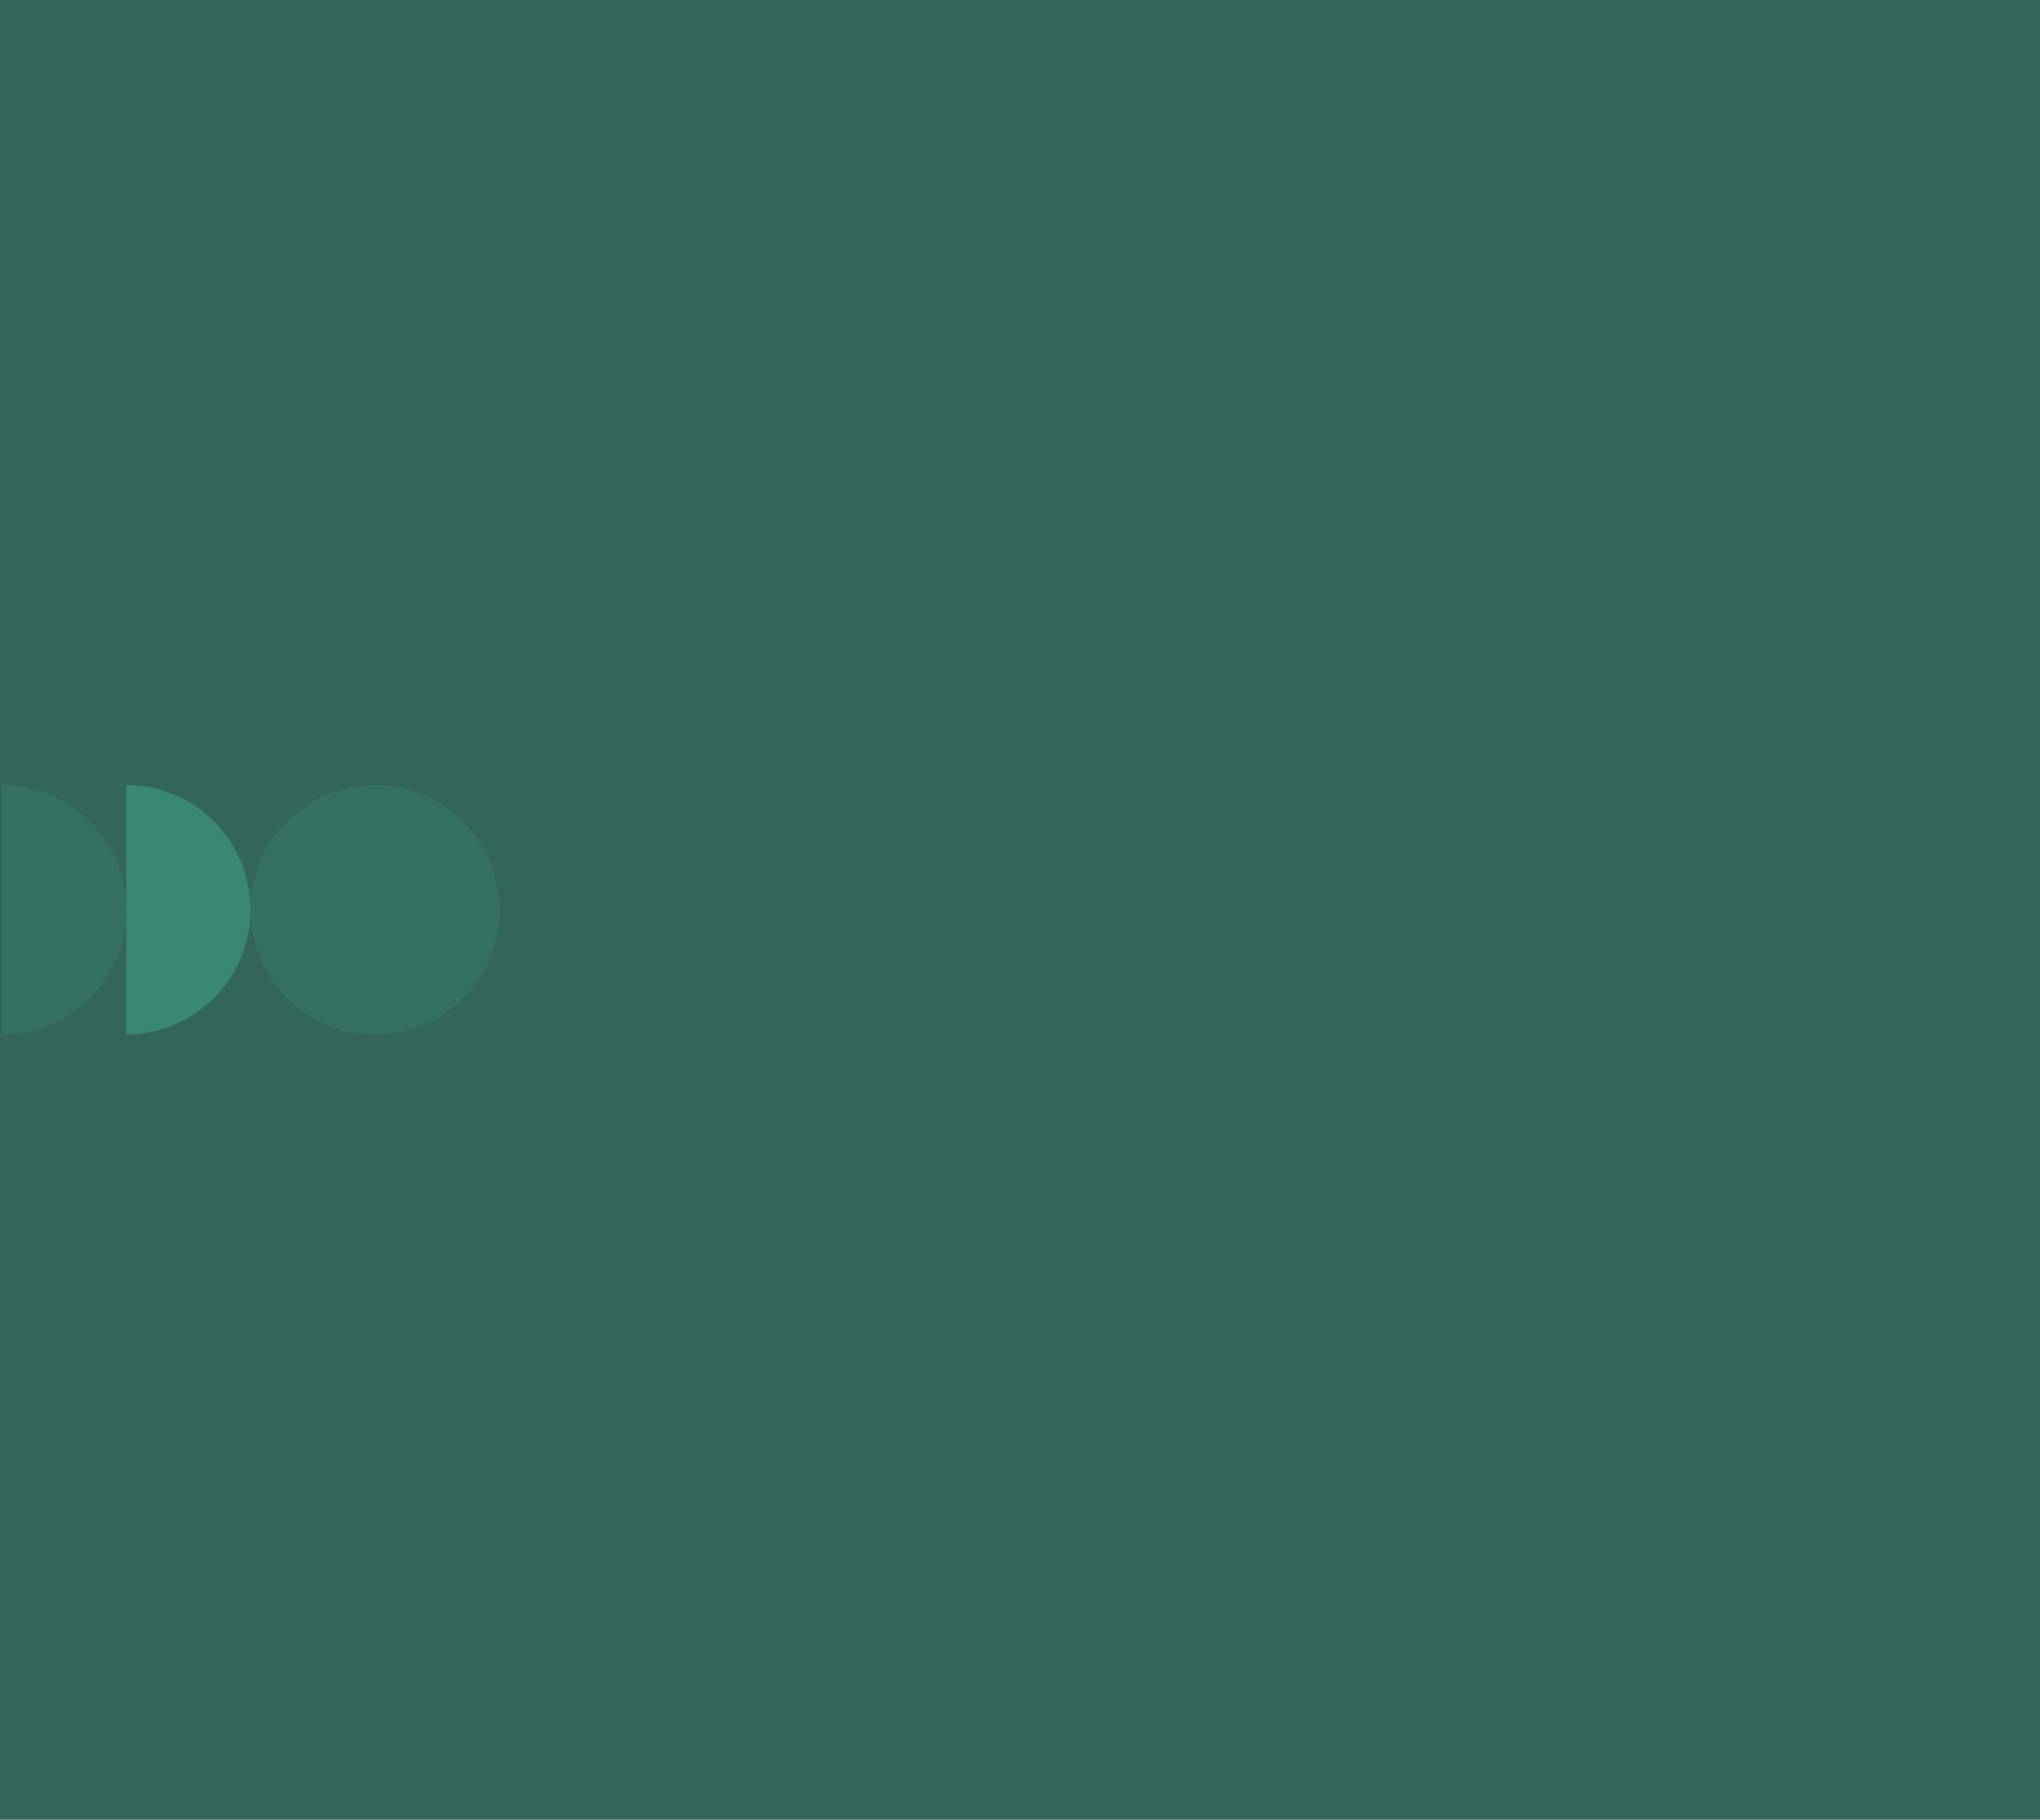
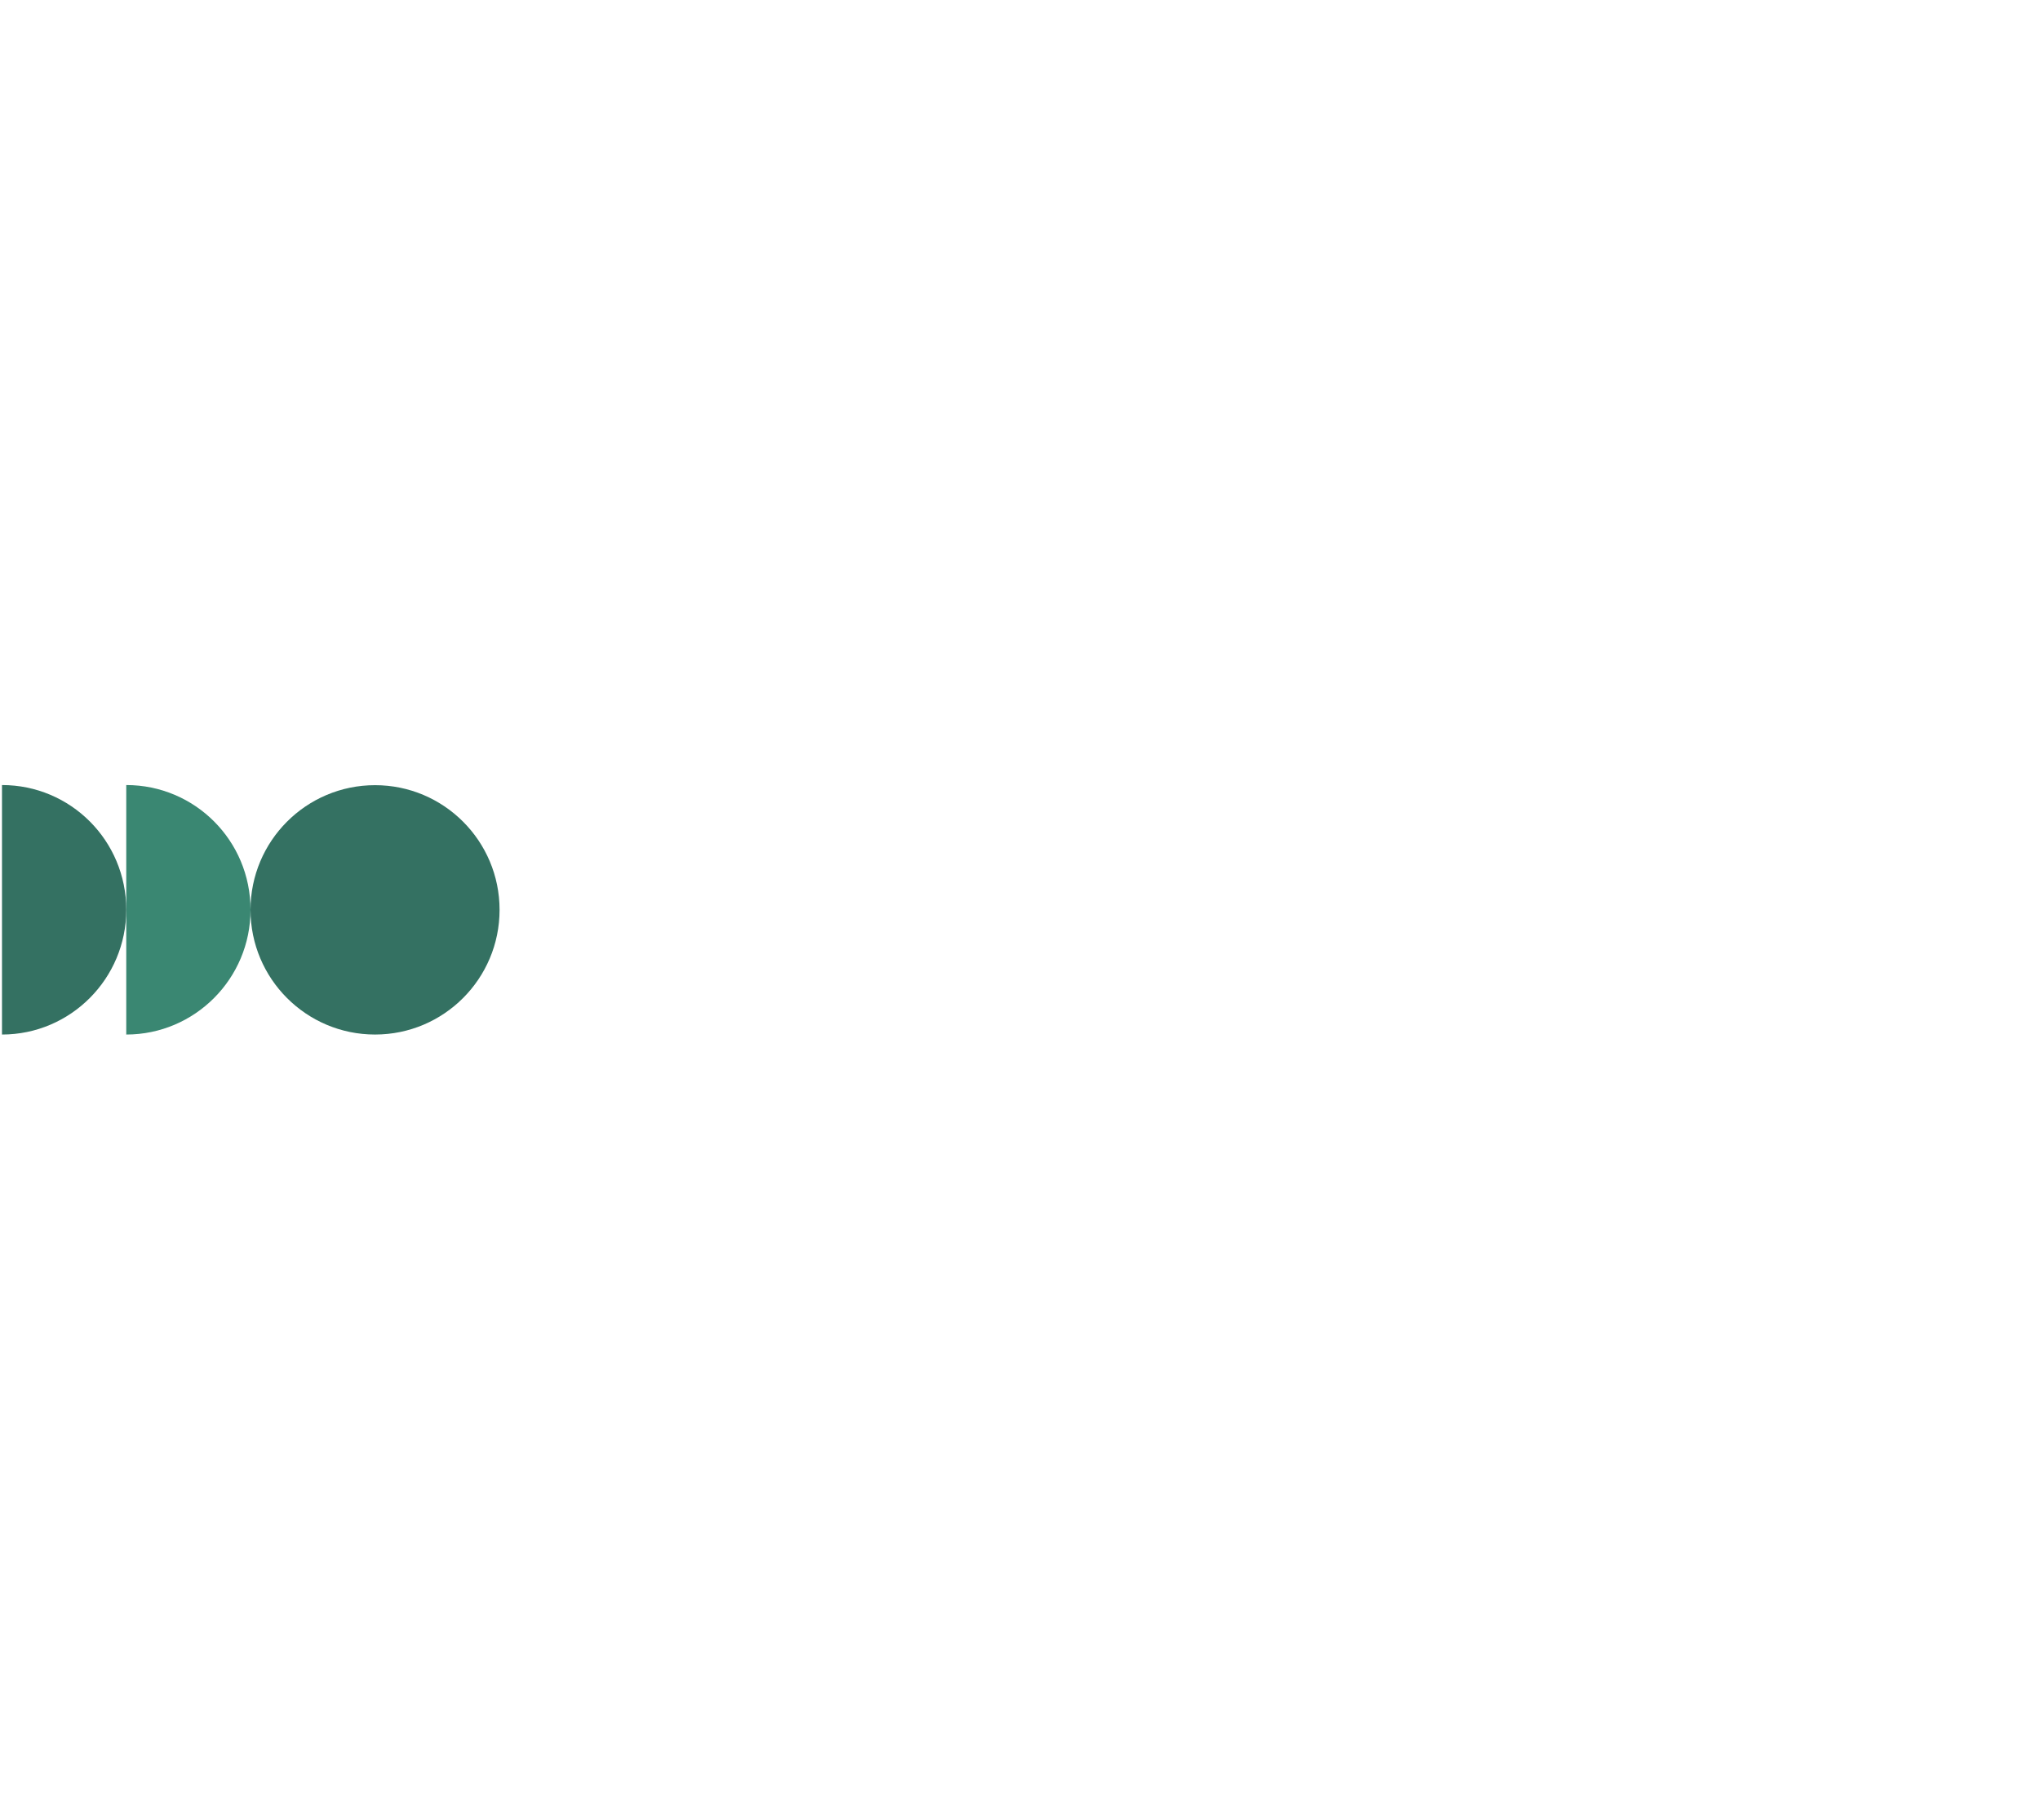
<svg xmlns="http://www.w3.org/2000/svg" id="Layer_1" data-name="Layer 1" viewBox="0 0 153.5 136.9">
  <defs>
    <style> .cls-1 { fill: #347162; } .cls-2 { fill: #3a8772; } .cls-3 { fill: #34655a; } </style>
  </defs>
-   <rect class="cls-3" width="153.5" height="136.9" />
  <g>
    <path class="cls-2" d="M18.85,68.45c0,5.17-4.19,9.38-9.35,9.38v-18.77c5.17,0,9.35,4.19,9.35,9.38Z" />
    <path class="cls-1" d="M9.5,68.45c0,5.17-4.19,9.38-9.35,9.38v-18.77c5.17,0,9.35,4.19,9.35,9.38Z" />
  </g>
  <ellipse class="cls-1" cx="28.22" cy="68.45" rx="9.37" ry="9.38" />
</svg>